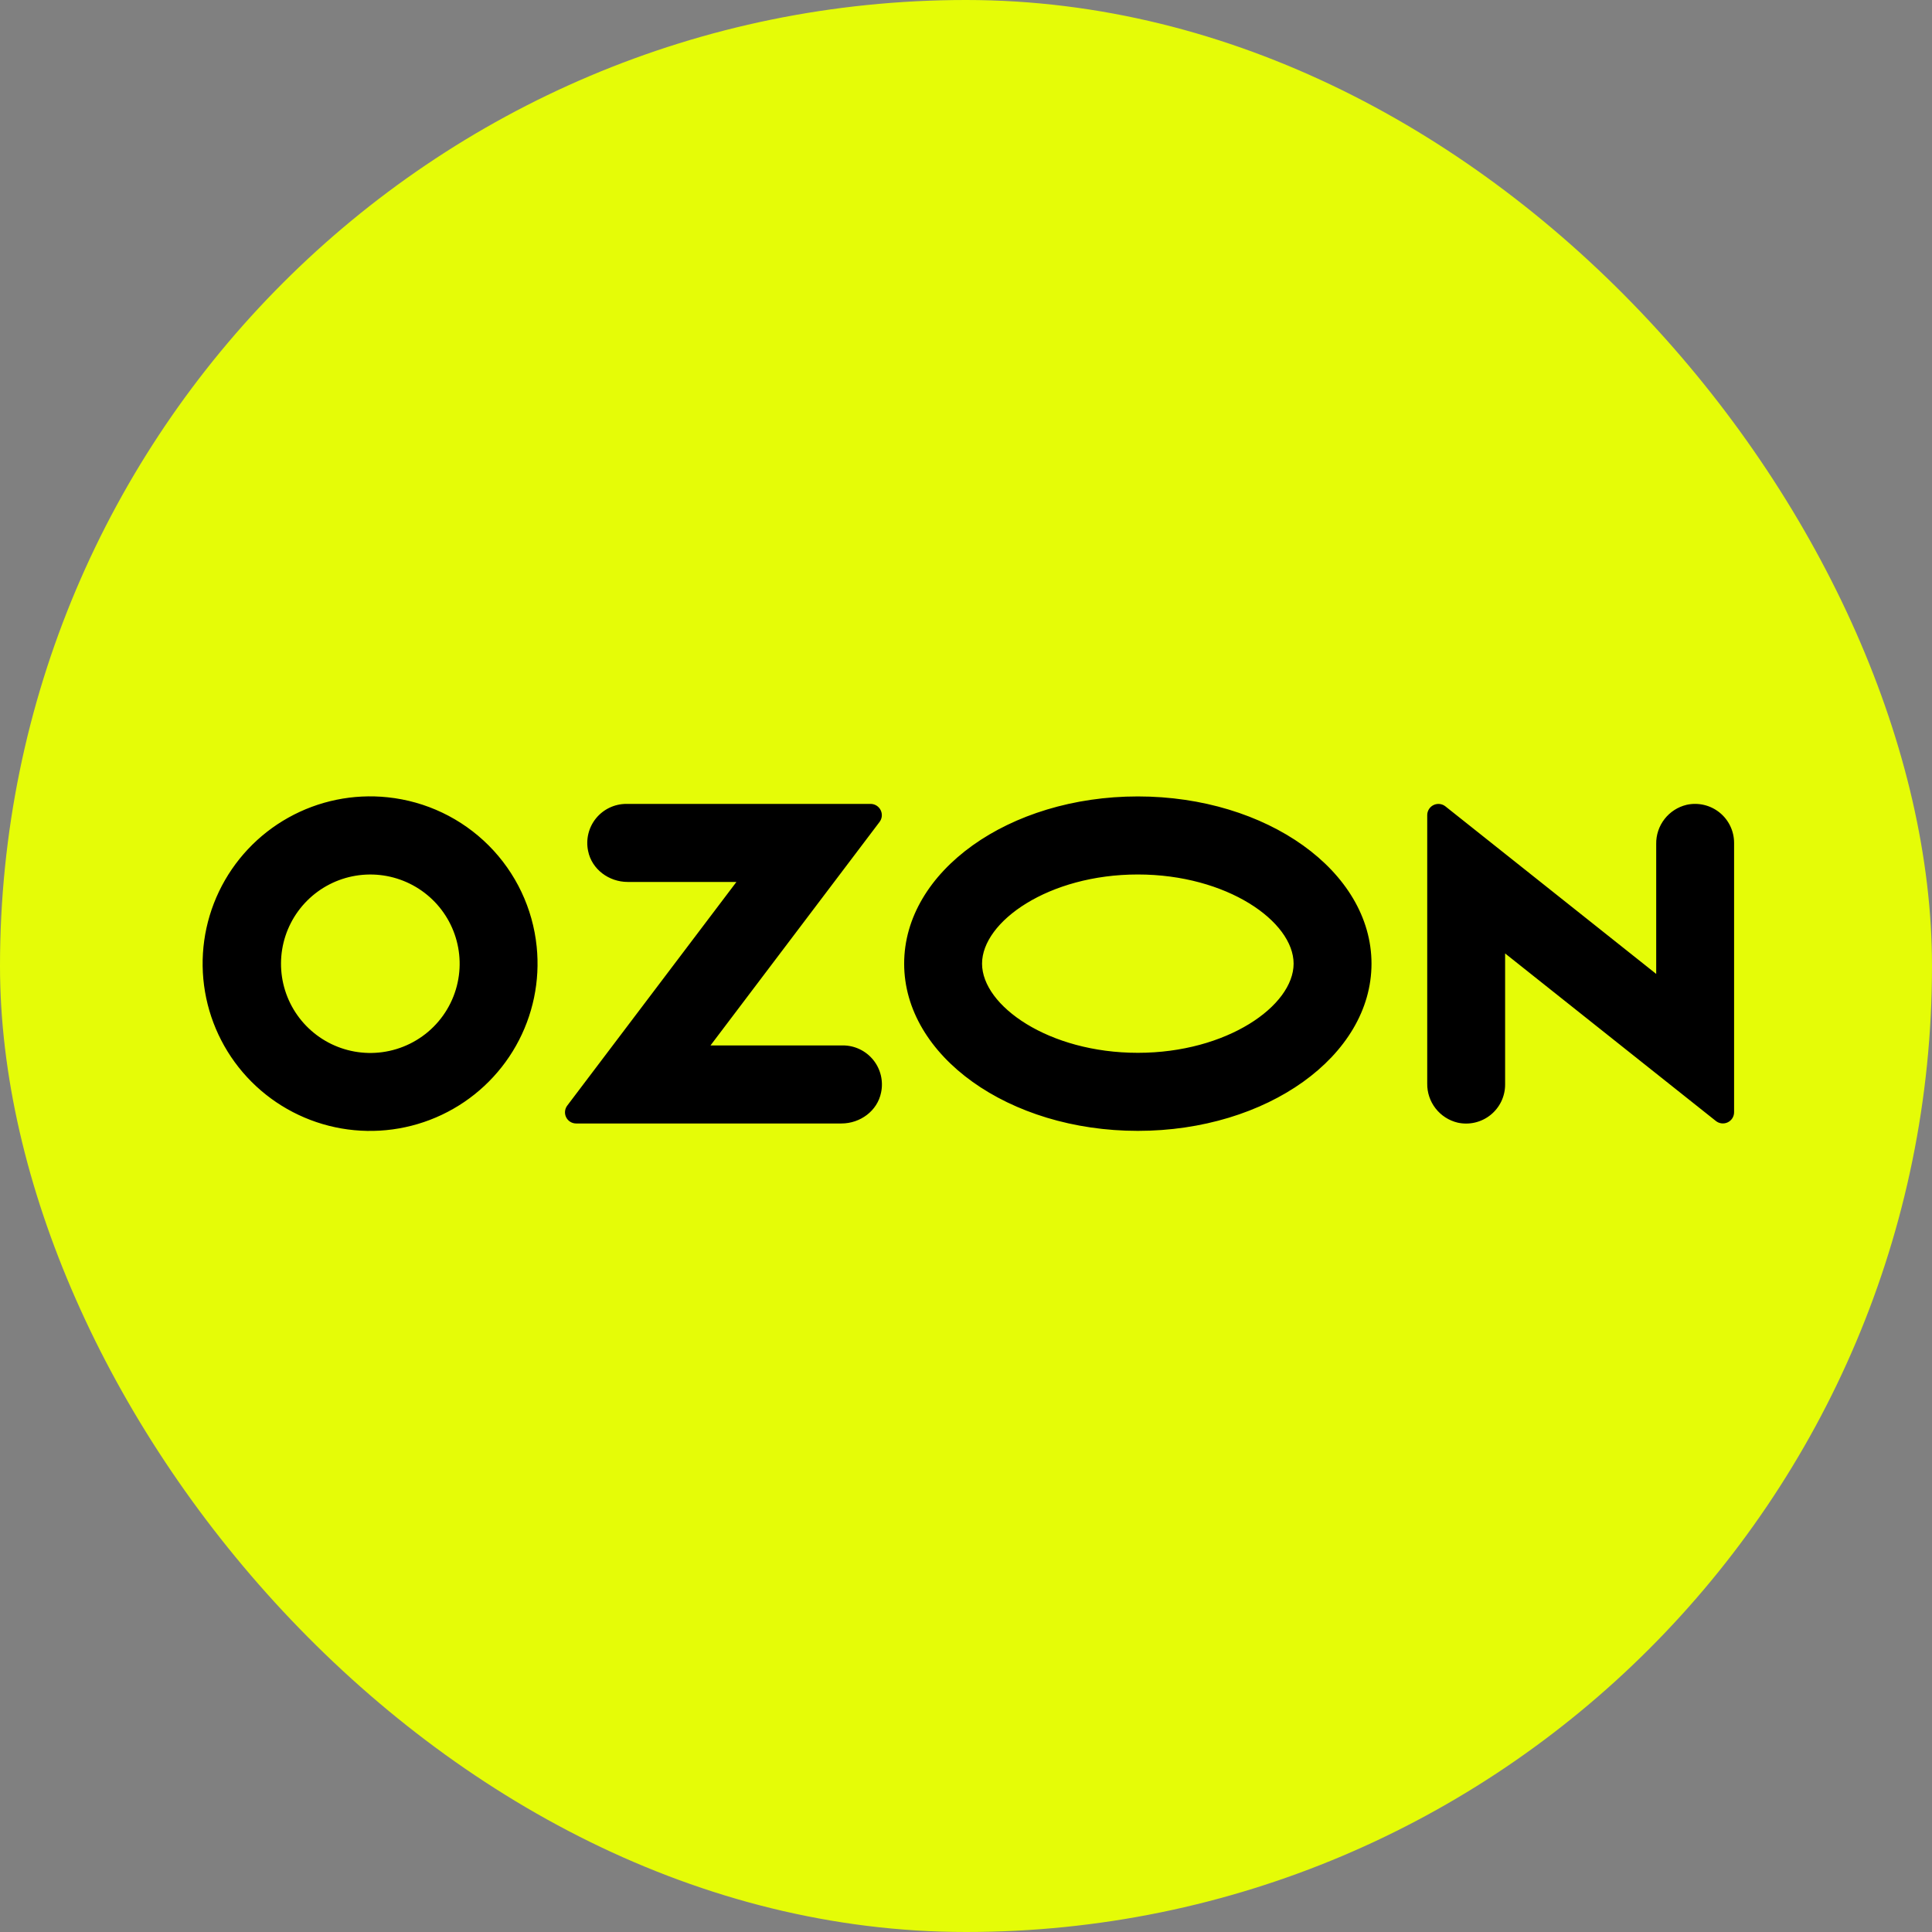
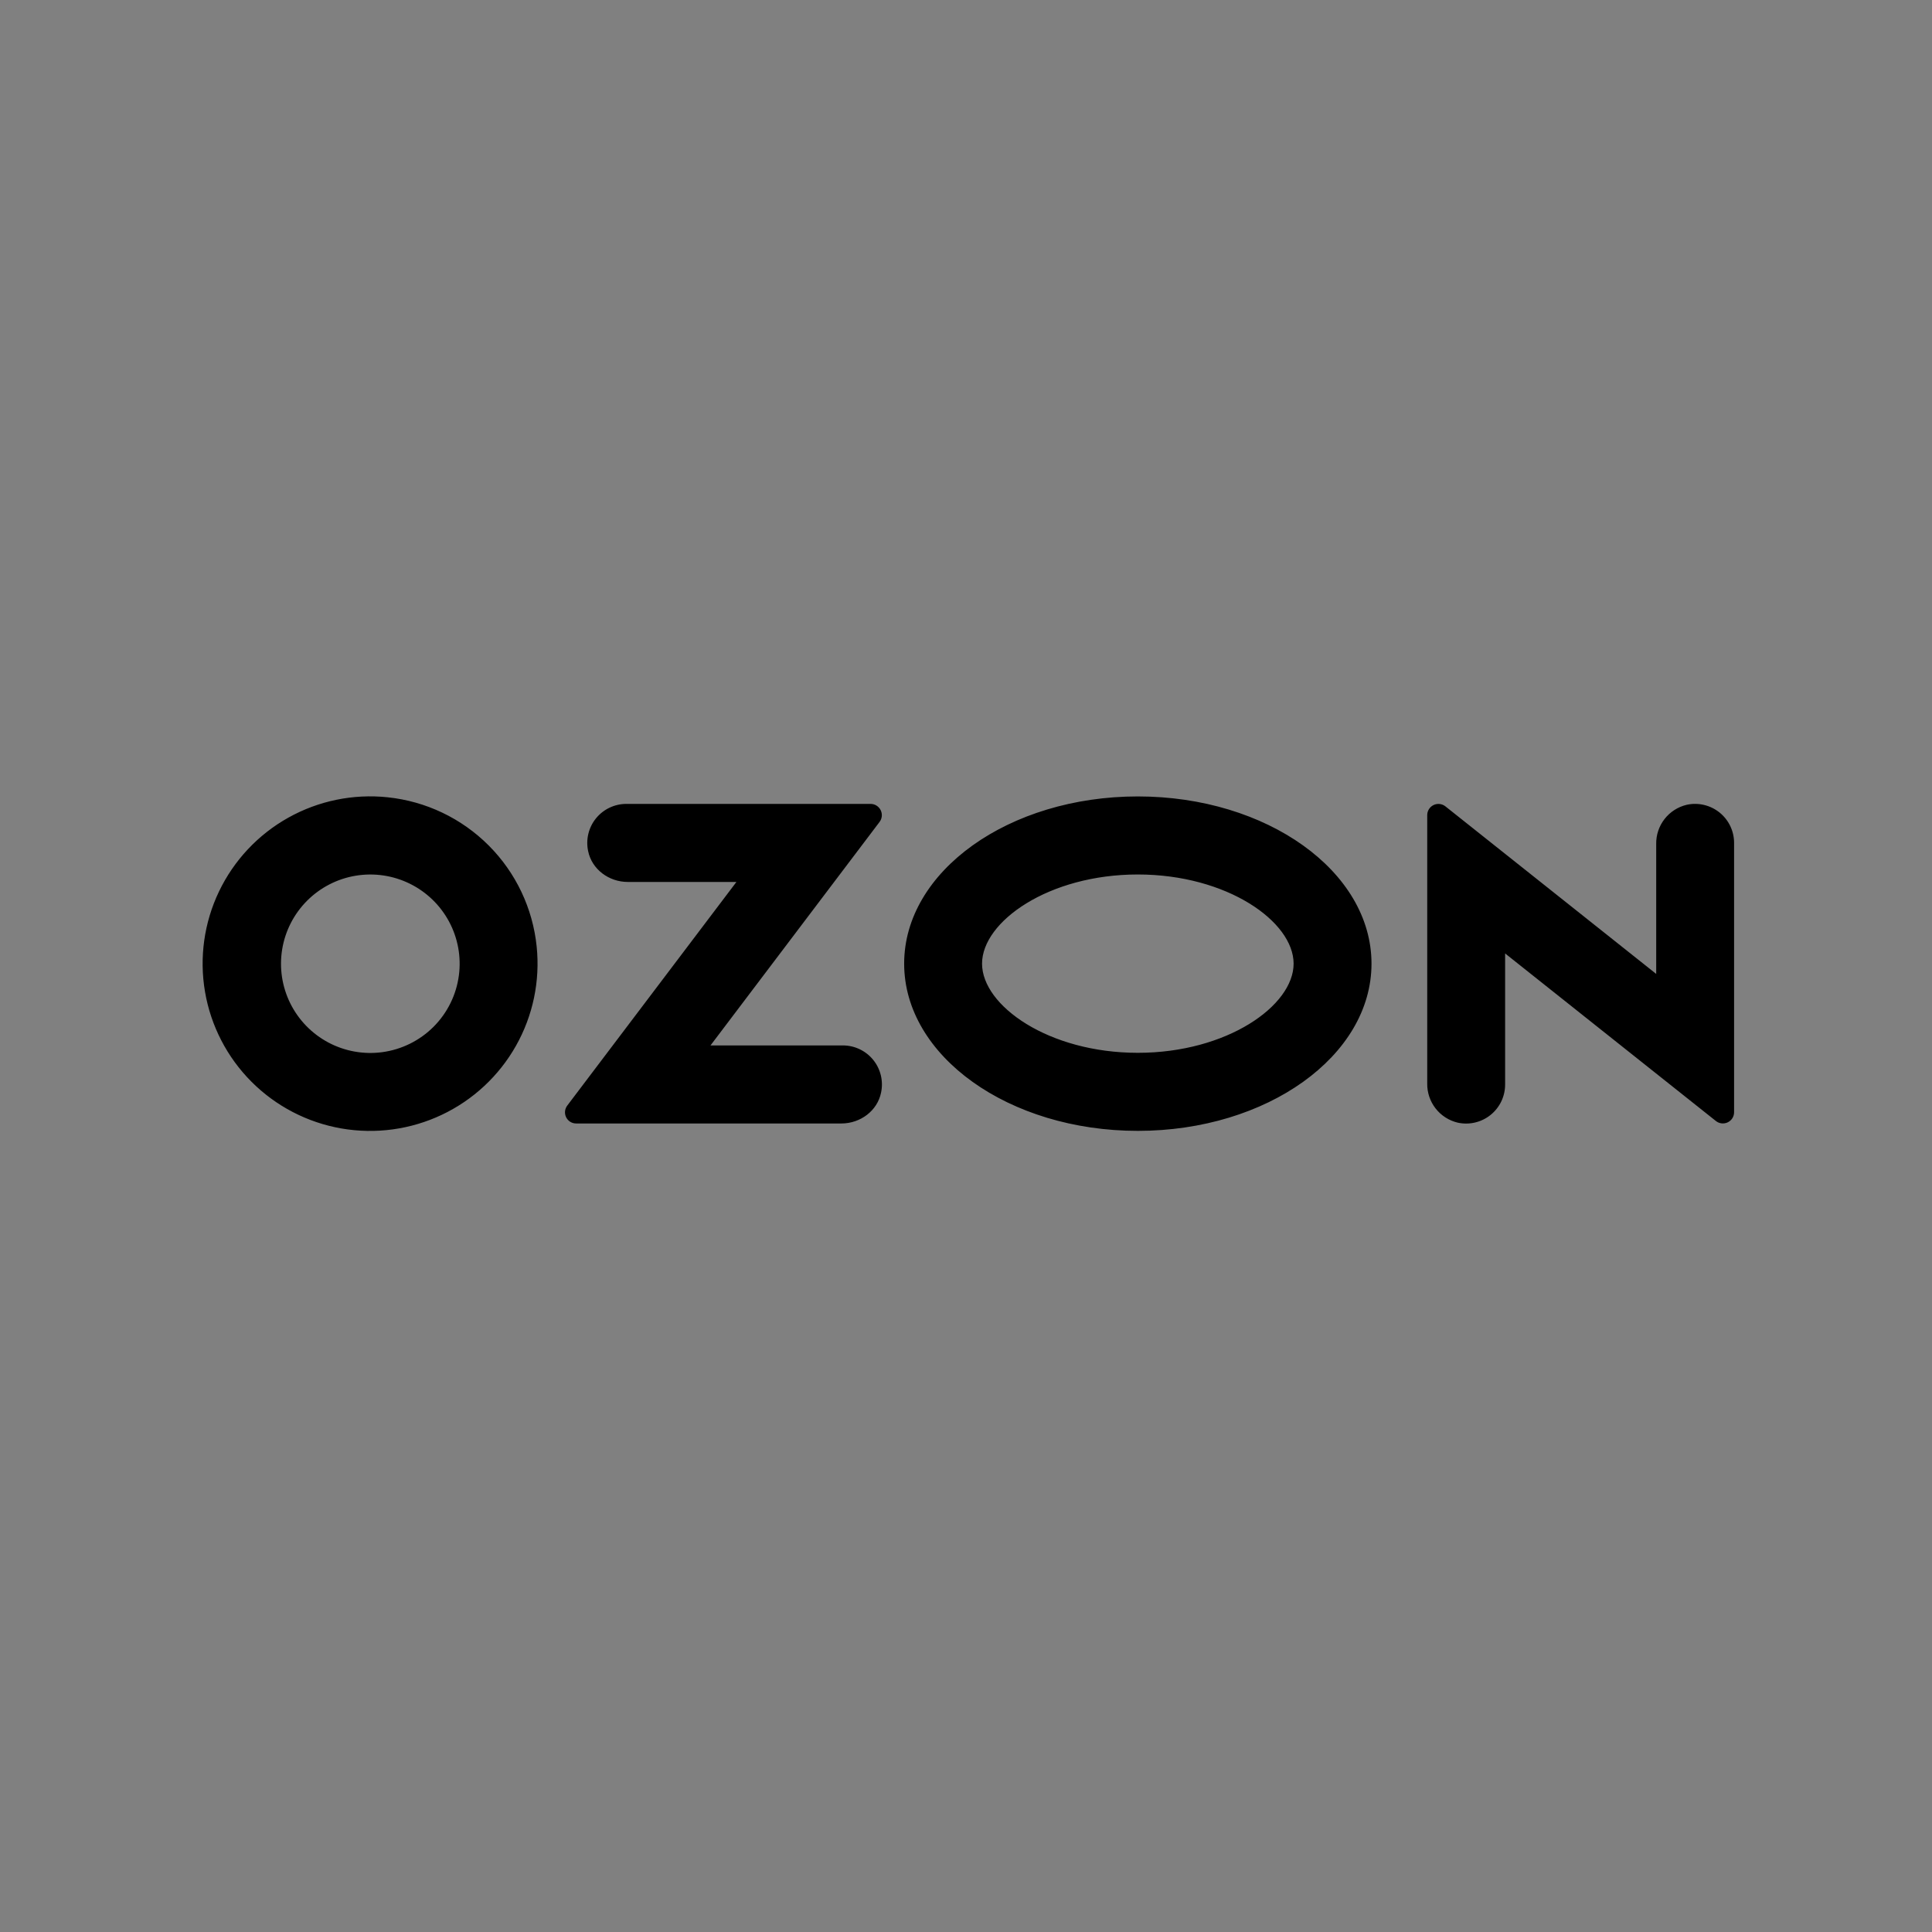
<svg xmlns="http://www.w3.org/2000/svg" width="410" height="410" viewBox="0 0 410 410" fill="none">
  <rect x="0" y="0" width="410" height="410" fill="#808080" stroke="none" />
-   <rect width="410" height="410" rx="205" fill="#E5FC07" />
  <path fill-rule="evenodd" clip-rule="evenodd" d="M82.261 169.195C74.959 168.427 67.599 169.937 61.191 173.517C54.783 177.097 49.642 182.572 46.475 189.188C43.309 195.805 42.272 203.24 43.506 210.469C44.741 217.699 48.187 224.369 53.37 229.563C58.553 234.757 65.22 238.22 72.454 239.476C79.688 240.731 87.133 239.718 93.766 236.575C100.4 233.433 105.897 228.314 109.5 221.924C113.104 215.535 114.638 208.186 113.891 200.89C113.07 192.78 109.476 185.2 103.715 179.428C97.954 173.655 90.377 170.041 82.261 169.195ZM81.109 223.287C77.182 223.813 73.189 223.097 69.69 221.239C66.192 219.381 63.364 216.474 61.604 212.928C59.845 209.382 59.242 205.374 59.88 201.468C60.519 197.561 62.367 193.953 65.164 191.15C67.961 188.347 71.567 186.49 75.476 185.84C79.384 185.19 83.398 185.78 86.954 187.526C90.509 189.273 93.427 192.089 95.298 195.578C97.169 199.067 97.899 203.053 97.384 206.978C96.844 211.106 94.957 214.941 92.015 217.889C89.073 220.837 85.24 222.734 81.109 223.287ZM132.899 170.6C131.667 170.603 130.45 170.88 129.338 171.412C128.227 171.943 127.248 172.716 126.472 173.673C125.697 174.631 125.145 175.748 124.857 176.946C124.569 178.143 124.551 179.389 124.806 180.594C125.586 184.496 129.235 187.163 133.211 187.163H156.281L120.378 234.625C120.113 234.976 119.95 235.393 119.909 235.83C119.867 236.268 119.949 236.708 120.144 237.102C120.339 237.496 120.64 237.828 121.013 238.06C121.386 238.293 121.817 238.417 122.257 238.419H178.574C182.547 238.419 186.199 235.753 186.979 231.849C187.234 230.645 187.216 229.399 186.928 228.202C186.64 227.005 186.089 225.887 185.314 224.93C184.539 223.972 183.56 223.199 182.449 222.667C181.338 222.135 180.122 221.858 178.889 221.854H150.78L186.655 174.429C186.923 174.075 187.087 173.654 187.129 173.212C187.171 172.77 187.088 172.325 186.891 171.928C186.694 171.53 186.39 171.195 186.013 170.961C185.636 170.726 185.201 170.601 184.756 170.6H132.899ZM357.939 170.791C356.075 171.234 354.417 172.299 353.241 173.81C352.065 175.322 351.44 177.189 351.471 179.103V206.681L306.737 171.121C306.386 170.842 305.964 170.669 305.519 170.62C305.073 170.571 304.623 170.648 304.22 170.843C303.817 171.039 303.478 171.343 303.24 171.723C303.003 172.102 302.878 172.541 302.879 172.988V229.93C302.848 231.844 303.473 233.711 304.649 235.223C305.825 236.735 307.483 237.8 309.347 238.243C310.558 238.509 311.813 238.5 313.02 238.217C314.227 237.934 315.355 237.384 316.321 236.607C317.286 235.83 318.065 234.847 318.6 233.73C319.134 232.613 319.411 231.39 319.409 230.151V202.335L364.143 237.896C364.494 238.174 364.916 238.347 365.361 238.396C365.806 238.445 366.256 238.368 366.659 238.173C367.062 237.978 367.401 237.673 367.639 237.294C367.876 236.915 368.001 236.476 368 236.029V178.879C368.001 177.641 367.724 176.419 367.19 175.302C366.655 174.185 365.876 173.202 364.911 172.426C363.945 171.65 362.818 171.1 361.611 170.817C360.404 170.534 359.15 170.525 357.939 170.791ZM241.465 185.578C260.386 185.578 274.524 195.566 274.524 204.501C274.524 213.436 260.386 223.424 241.465 223.424C222.544 223.424 208.406 213.436 208.406 204.501C208.406 195.566 222.544 185.578 241.465 185.578ZM241.465 169.015C214.077 169.015 191.876 184.903 191.876 204.501C191.876 224.099 214.077 239.987 241.465 239.987C268.852 239.987 291.053 224.099 291.053 204.501C291.053 184.903 268.852 169.015 241.465 169.015Z" fill="black" />
</svg>